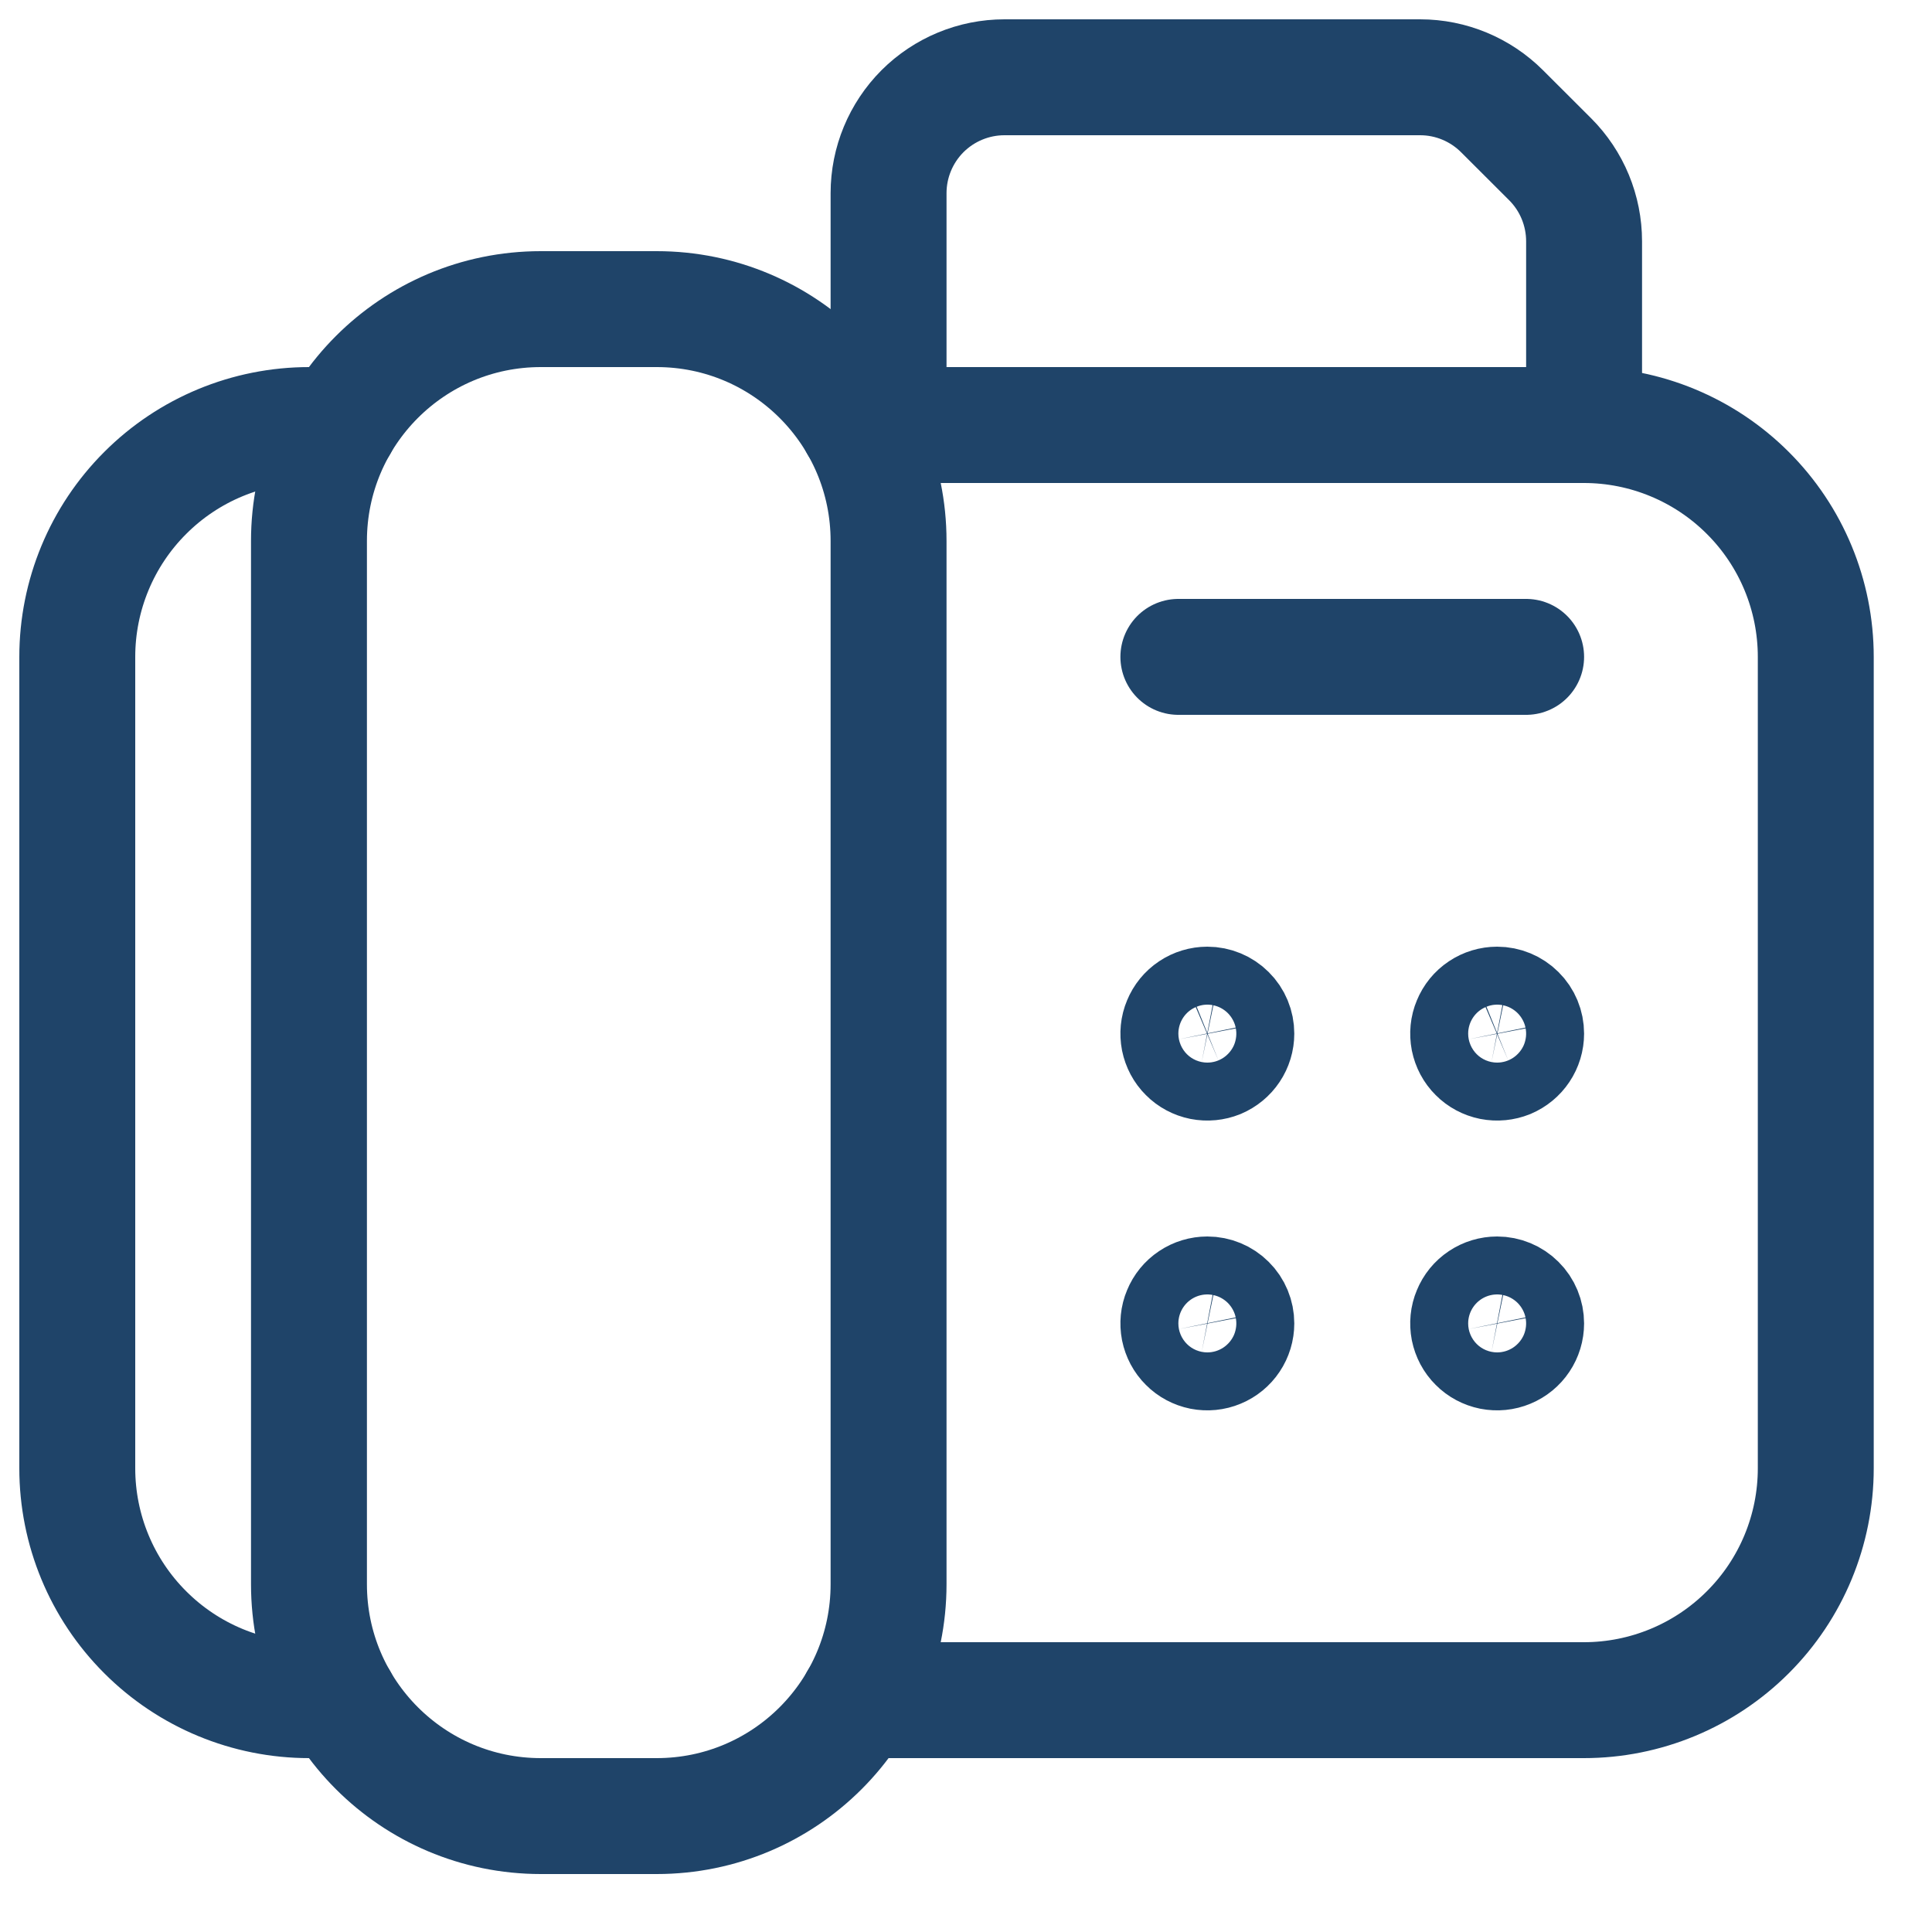
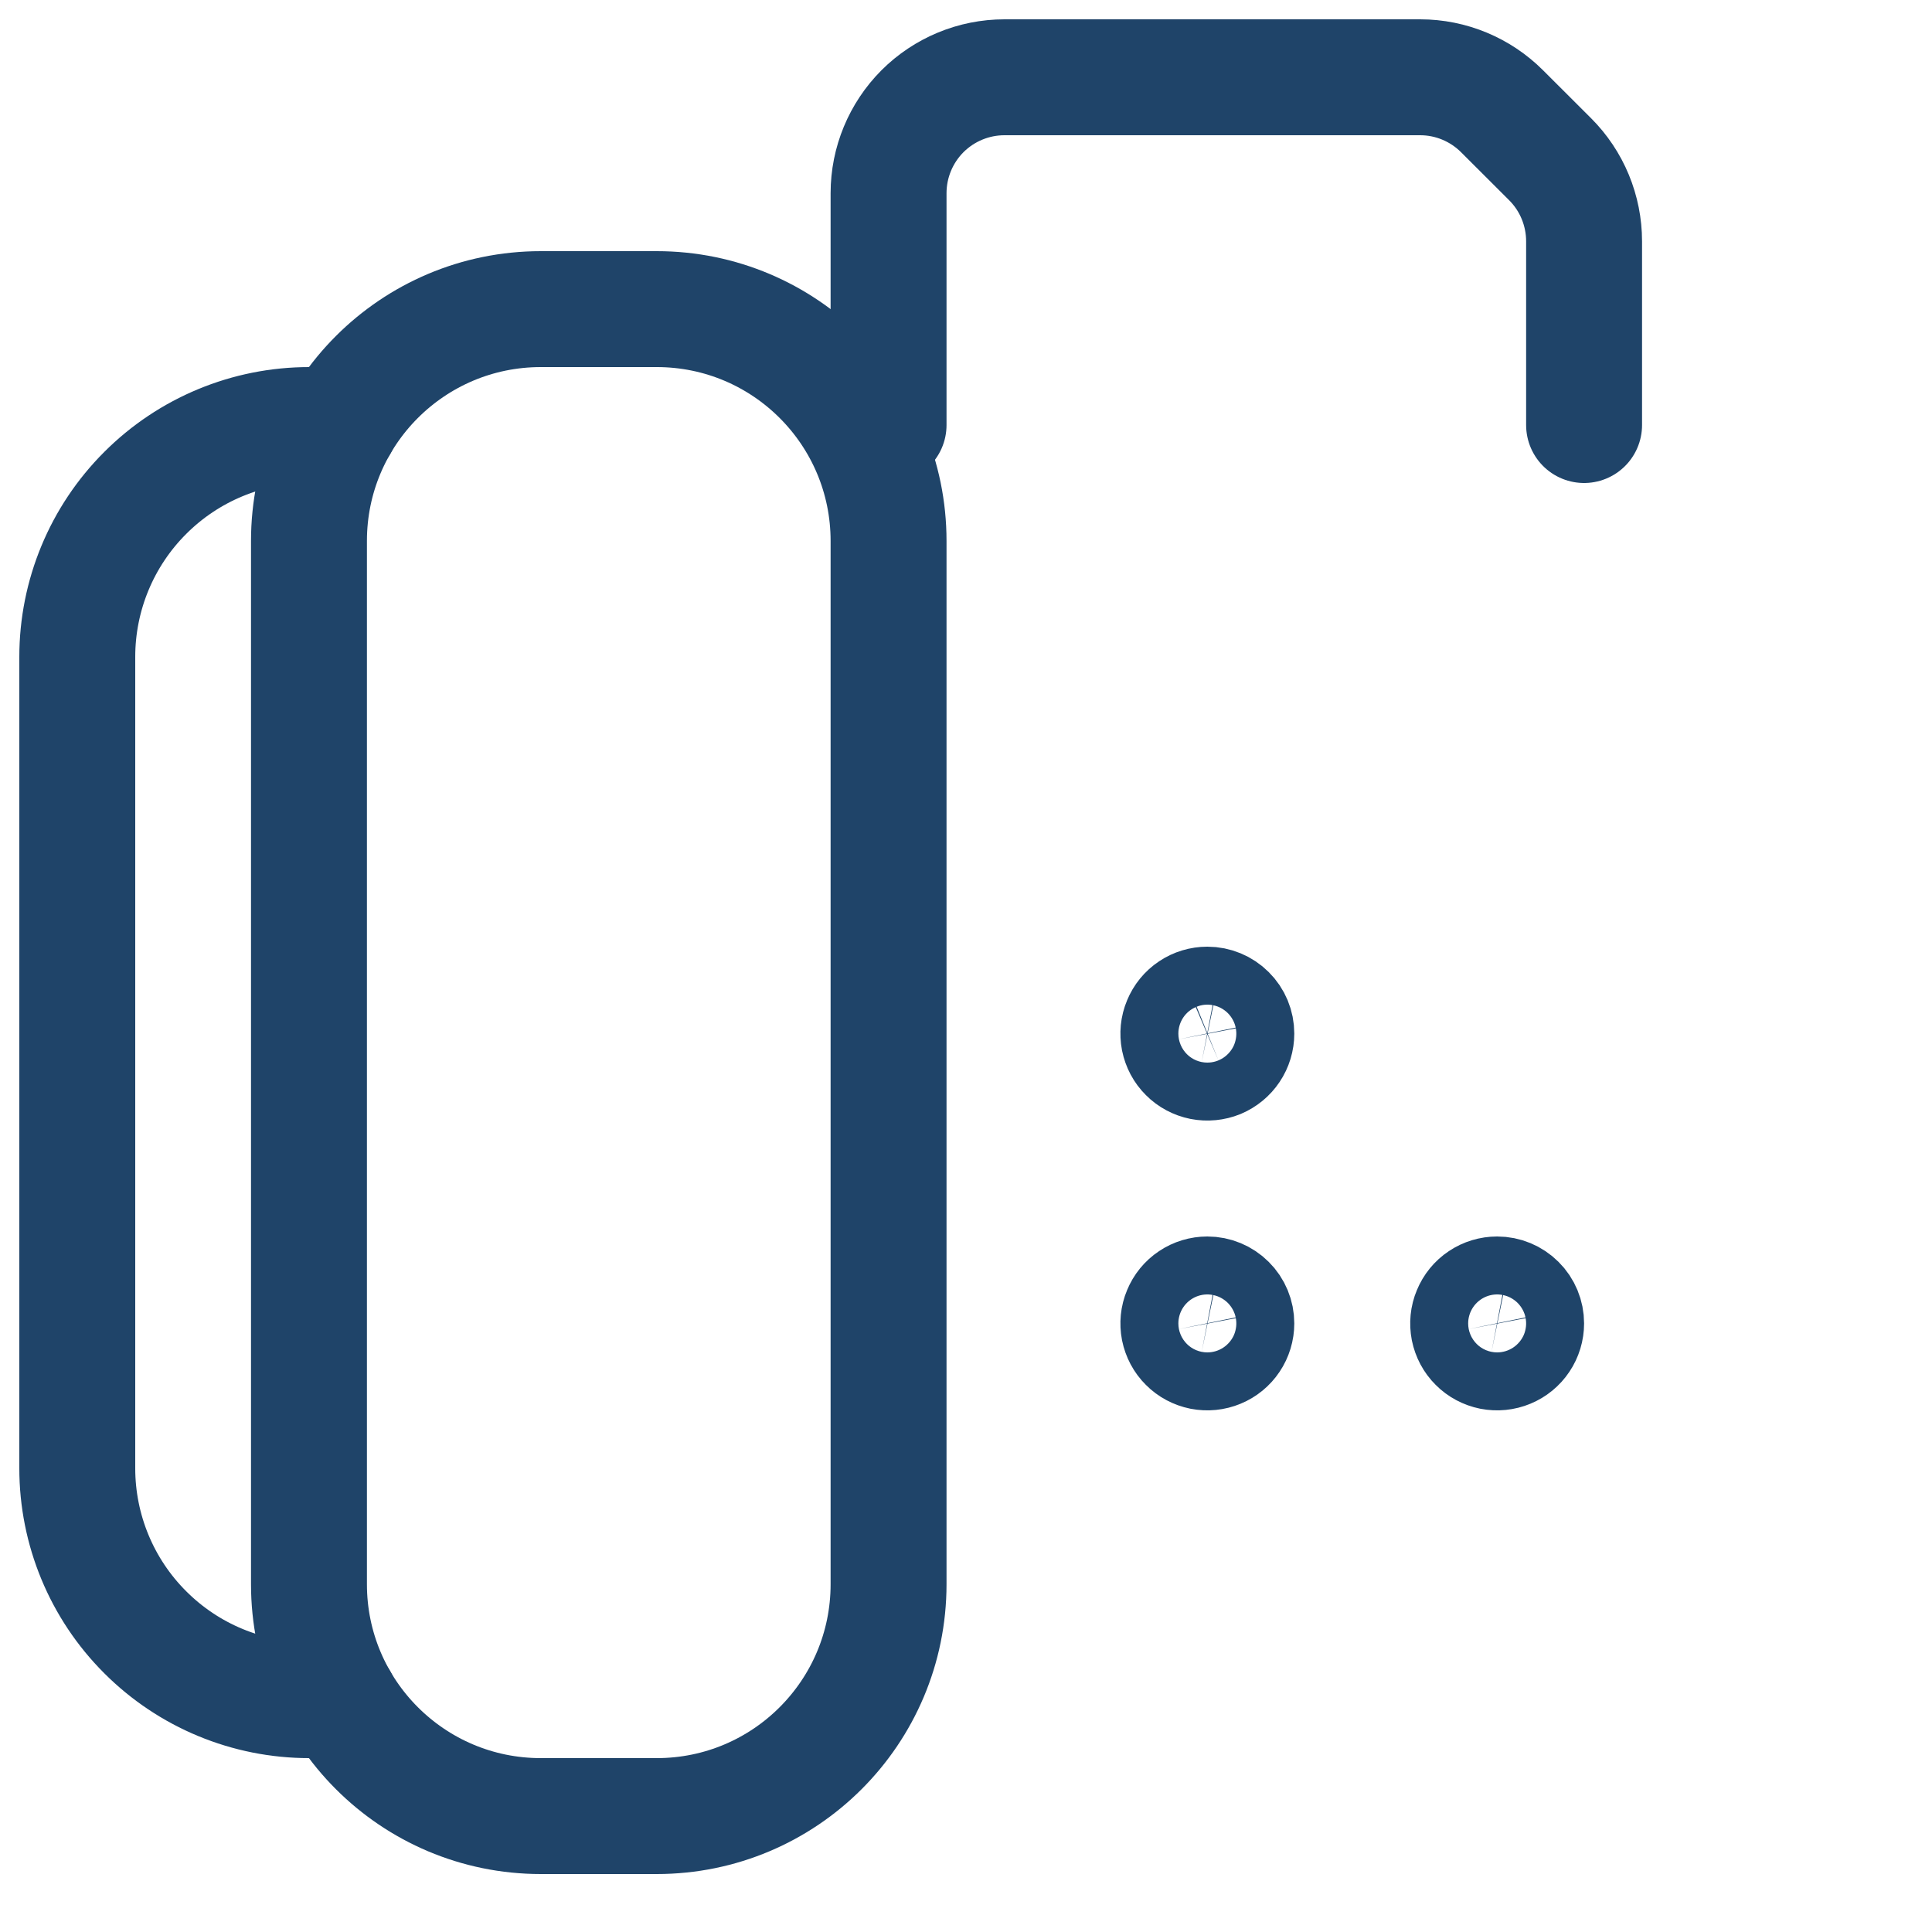
<svg xmlns="http://www.w3.org/2000/svg" width="25" height="25" viewBox="0 0 25 25" fill="none">
  <path d="M8.498 4H6.998C5.341 4 3.998 5.343 3.998 7V20.5C3.998 22.157 5.341 23.5 6.998 23.5H8.498C10.155 23.5 11.498 22.157 11.498 20.5V7C11.498 5.343 10.155 4 8.498 4Z" stroke="#1F4469" stroke-width="1.5" stroke-linecap="round" stroke-linejoin="round" />
  <path d="M4.4 5.5H4C3.204 5.5 2.441 5.816 1.879 6.379C1.316 6.941 1 7.704 1 8.5V19C1 19.796 1.316 20.559 1.879 21.121C2.441 21.684 3.204 22 4 22H4.4" stroke="#1F4469" stroke-width="1.5" stroke-linecap="round" stroke-linejoin="round" />
-   <path d="M11.096 22H20.496C21.291 22 22.054 21.684 22.617 21.121C23.18 20.559 23.496 19.796 23.496 19V8.5C23.496 7.704 23.18 6.941 22.617 6.379C22.054 5.816 21.291 5.5 20.496 5.5H11.096" stroke="#1F4469" stroke-width="1.5" stroke-linecap="round" stroke-linejoin="round" />
-   <path d="M15.248 8.5H19.748" stroke="#1F4469" stroke-width="1.5" stroke-linecap="round" stroke-linejoin="round" />
  <path d="M11.498 5.5V2.5C11.498 2.102 11.656 1.721 11.937 1.439C12.219 1.158 12.6 1 12.998 1H18.377C18.775 1 19.156 1.159 19.437 1.44L20.059 2.061C20.198 2.2 20.309 2.366 20.384 2.548C20.459 2.73 20.498 2.925 20.498 3.122V5.5" stroke="#1F4469" stroke-width="1.5" stroke-linecap="round" stroke-linejoin="round" />
-   <path d="M19.373 13C19.299 13 19.226 13.022 19.165 13.063C19.103 13.104 19.055 13.163 19.027 13.232C18.998 13.3 18.991 13.375 19.005 13.448C19.02 13.521 19.055 13.588 19.108 13.64C19.16 13.693 19.227 13.728 19.3 13.743C19.373 13.757 19.448 13.75 19.517 13.722C19.585 13.693 19.644 13.645 19.685 13.583C19.726 13.522 19.748 13.449 19.748 13.375C19.748 13.275 19.709 13.18 19.638 13.11C19.568 13.04 19.473 13 19.373 13Z" stroke="#1F4469" stroke-width="1.5" stroke-linecap="round" stroke-linejoin="round" />
  <path d="M19.373 16.75C19.299 16.75 19.226 16.772 19.165 16.813C19.103 16.854 19.055 16.913 19.027 16.982C18.998 17.05 18.991 17.125 19.005 17.198C19.02 17.271 19.055 17.338 19.108 17.39C19.16 17.443 19.227 17.478 19.3 17.493C19.373 17.507 19.448 17.5 19.517 17.471C19.585 17.443 19.644 17.395 19.685 17.333C19.726 17.272 19.748 17.199 19.748 17.125C19.748 17.026 19.709 16.93 19.638 16.86C19.568 16.79 19.473 16.75 19.373 16.75Z" stroke="#1F4469" stroke-width="1.5" stroke-linecap="round" stroke-linejoin="round" />
  <path d="M15.623 13C15.549 13 15.476 13.022 15.415 13.063C15.353 13.104 15.305 13.163 15.277 13.232C15.248 13.3 15.241 13.375 15.255 13.448C15.27 13.521 15.305 13.588 15.358 13.64C15.41 13.693 15.477 13.728 15.55 13.743C15.623 13.757 15.698 13.75 15.767 13.722C15.835 13.693 15.894 13.645 15.935 13.583C15.976 13.522 15.998 13.449 15.998 13.375C15.998 13.275 15.959 13.18 15.888 13.11C15.818 13.04 15.723 13 15.623 13Z" stroke="#1F4469" stroke-width="1.5" stroke-linecap="round" stroke-linejoin="round" />
  <path d="M15.623 16.75C15.549 16.75 15.476 16.772 15.415 16.813C15.353 16.854 15.305 16.913 15.277 16.982C15.248 17.05 15.241 17.125 15.255 17.198C15.27 17.271 15.305 17.338 15.358 17.39C15.41 17.443 15.477 17.478 15.55 17.493C15.623 17.507 15.698 17.5 15.767 17.471C15.835 17.443 15.894 17.395 15.935 17.333C15.976 17.272 15.998 17.199 15.998 17.125C15.998 17.026 15.959 16.93 15.888 16.86C15.818 16.79 15.723 16.75 15.623 16.75Z" stroke="#1F4469" stroke-width="1.5" stroke-linecap="round" stroke-linejoin="round" />
</svg>